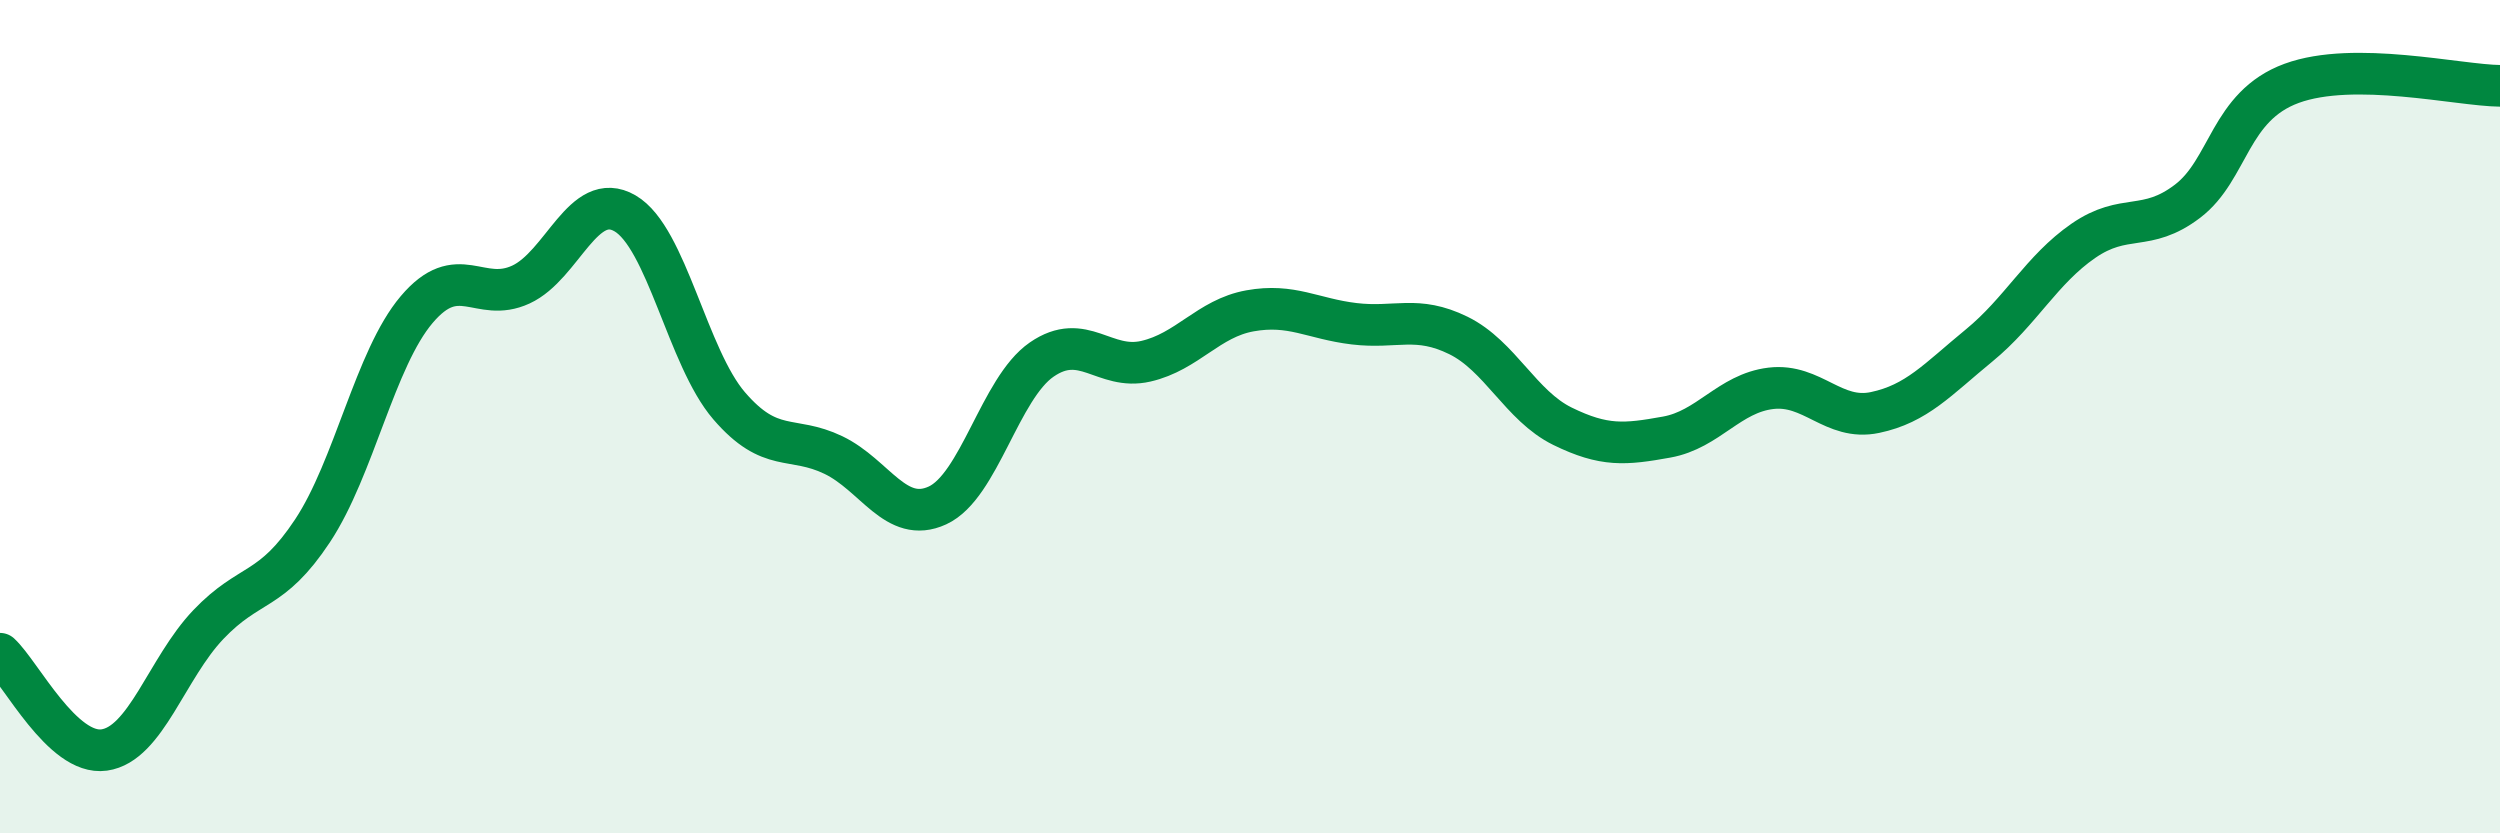
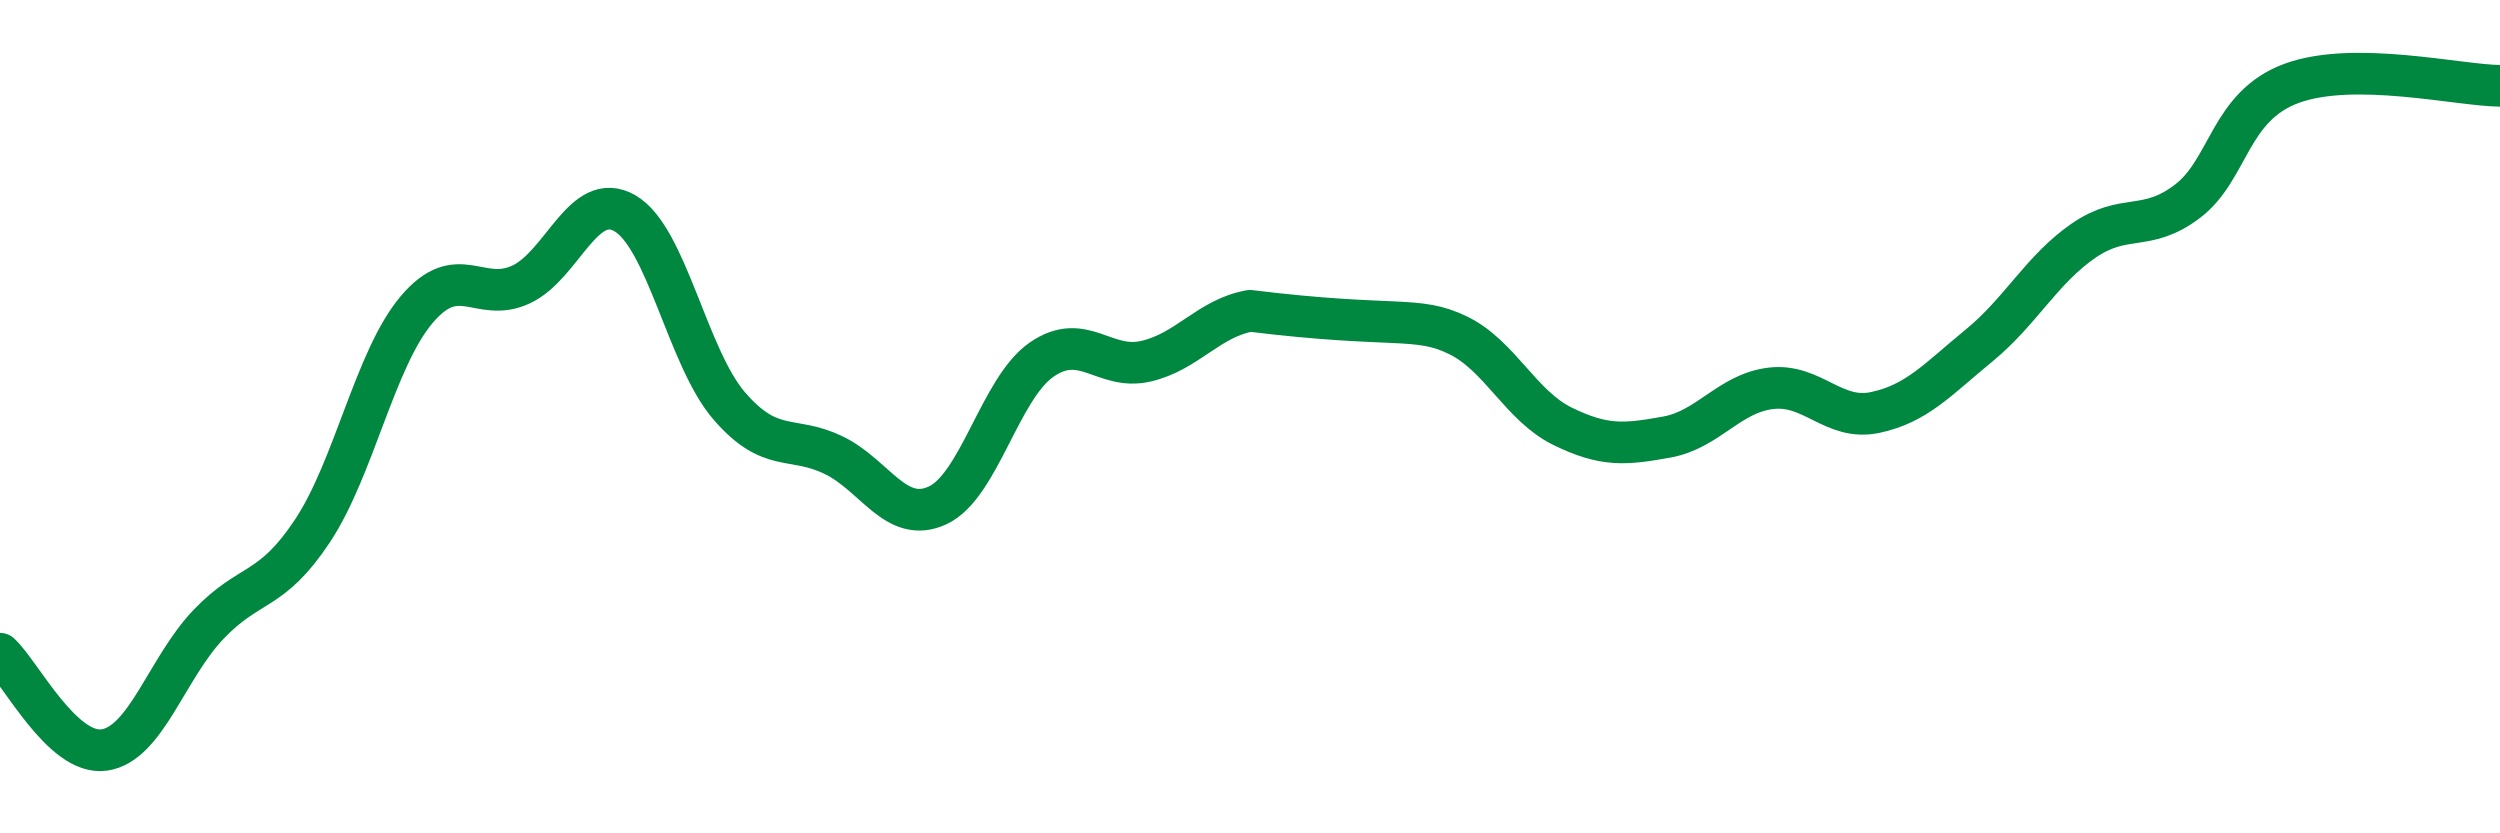
<svg xmlns="http://www.w3.org/2000/svg" width="60" height="20" viewBox="0 0 60 20">
-   <path d="M 0,15.69 C 0.5,16.15 1.5,18.14 2.5,18 C 3.5,17.86 4,16.04 5,14.99 C 6,13.94 6.5,14.25 7.5,12.74 C 8.5,11.23 9,8.61 10,7.43 C 11,6.25 11.5,7.29 12.5,6.83 C 13.5,6.37 14,4.54 15,5.12 C 16,5.7 16.5,8.58 17.5,9.74 C 18.5,10.9 19,10.44 20,10.92 C 21,11.4 21.5,12.59 22.5,12.13 C 23.5,11.67 24,9.32 25,8.63 C 26,7.94 26.5,8.9 27.5,8.67 C 28.5,8.44 29,7.64 30,7.46 C 31,7.28 31.5,7.65 32.5,7.77 C 33.5,7.89 34,7.56 35,8.05 C 36,8.54 36.5,9.74 37.5,10.23 C 38.5,10.72 39,10.67 40,10.49 C 41,10.31 41.5,9.44 42.5,9.32 C 43.5,9.2 44,10.11 45,9.9 C 46,9.69 46.5,9.11 47.5,8.29 C 48.5,7.47 49,6.47 50,5.78 C 51,5.09 51.5,5.59 52.5,4.83 C 53.5,4.07 53.5,2.55 55,2 C 56.5,1.45 59,2.05 60,2.06L60 20L0 20Z" fill="#008740" opacity="0.1" stroke-linecap="round" stroke-linejoin="round" />
-   <path d="M 0,15.69 C 0.5,16.15 1.5,18.14 2.5,18 C 3.5,17.86 4,16.04 5,14.99 C 6,13.94 6.5,14.25 7.5,12.74 C 8.5,11.23 9,8.61 10,7.43 C 11,6.25 11.5,7.29 12.5,6.83 C 13.5,6.37 14,4.54 15,5.12 C 16,5.7 16.5,8.58 17.5,9.74 C 18.5,10.9 19,10.44 20,10.92 C 21,11.4 21.5,12.59 22.5,12.13 C 23.5,11.67 24,9.32 25,8.63 C 26,7.94 26.5,8.9 27.5,8.67 C 28.5,8.44 29,7.64 30,7.46 C 31,7.28 31.5,7.65 32.5,7.77 C 33.5,7.89 34,7.56 35,8.05 C 36,8.54 36.5,9.74 37.5,10.23 C 38.5,10.72 39,10.67 40,10.49 C 41,10.31 41.5,9.44 42.5,9.32 C 43.5,9.2 44,10.11 45,9.9 C 46,9.69 46.5,9.11 47.5,8.29 C 48.5,7.47 49,6.47 50,5.78 C 51,5.09 51.5,5.59 52.5,4.83 C 53.5,4.07 53.5,2.55 55,2 C 56.5,1.45 59,2.05 60,2.06" stroke="#008740" stroke-width="1" fill="none" stroke-linecap="round" stroke-linejoin="round" />
+   <path d="M 0,15.69 C 0.5,16.15 1.5,18.14 2.5,18 C 3.5,17.86 4,16.04 5,14.99 C 6,13.94 6.5,14.25 7.5,12.74 C 8.5,11.23 9,8.61 10,7.43 C 11,6.25 11.5,7.29 12.5,6.83 C 13.5,6.37 14,4.54 15,5.12 C 16,5.7 16.5,8.58 17.5,9.74 C 18.5,10.9 19,10.44 20,10.92 C 21,11.4 21.5,12.59 22.5,12.13 C 23.5,11.67 24,9.32 25,8.63 C 26,7.94 26.5,8.9 27.5,8.67 C 28.5,8.44 29,7.64 30,7.46 C 33.5,7.89 34,7.56 35,8.05 C 36,8.54 36.5,9.74 37.5,10.23 C 38.5,10.72 39,10.67 40,10.49 C 41,10.31 41.5,9.44 42.5,9.32 C 43.5,9.2 44,10.11 45,9.9 C 46,9.69 46.5,9.11 47.5,8.29 C 48.5,7.47 49,6.47 50,5.78 C 51,5.09 51.5,5.59 52.5,4.83 C 53.5,4.07 53.5,2.55 55,2 C 56.5,1.45 59,2.05 60,2.06" stroke="#008740" stroke-width="1" fill="none" stroke-linecap="round" stroke-linejoin="round" />
</svg>